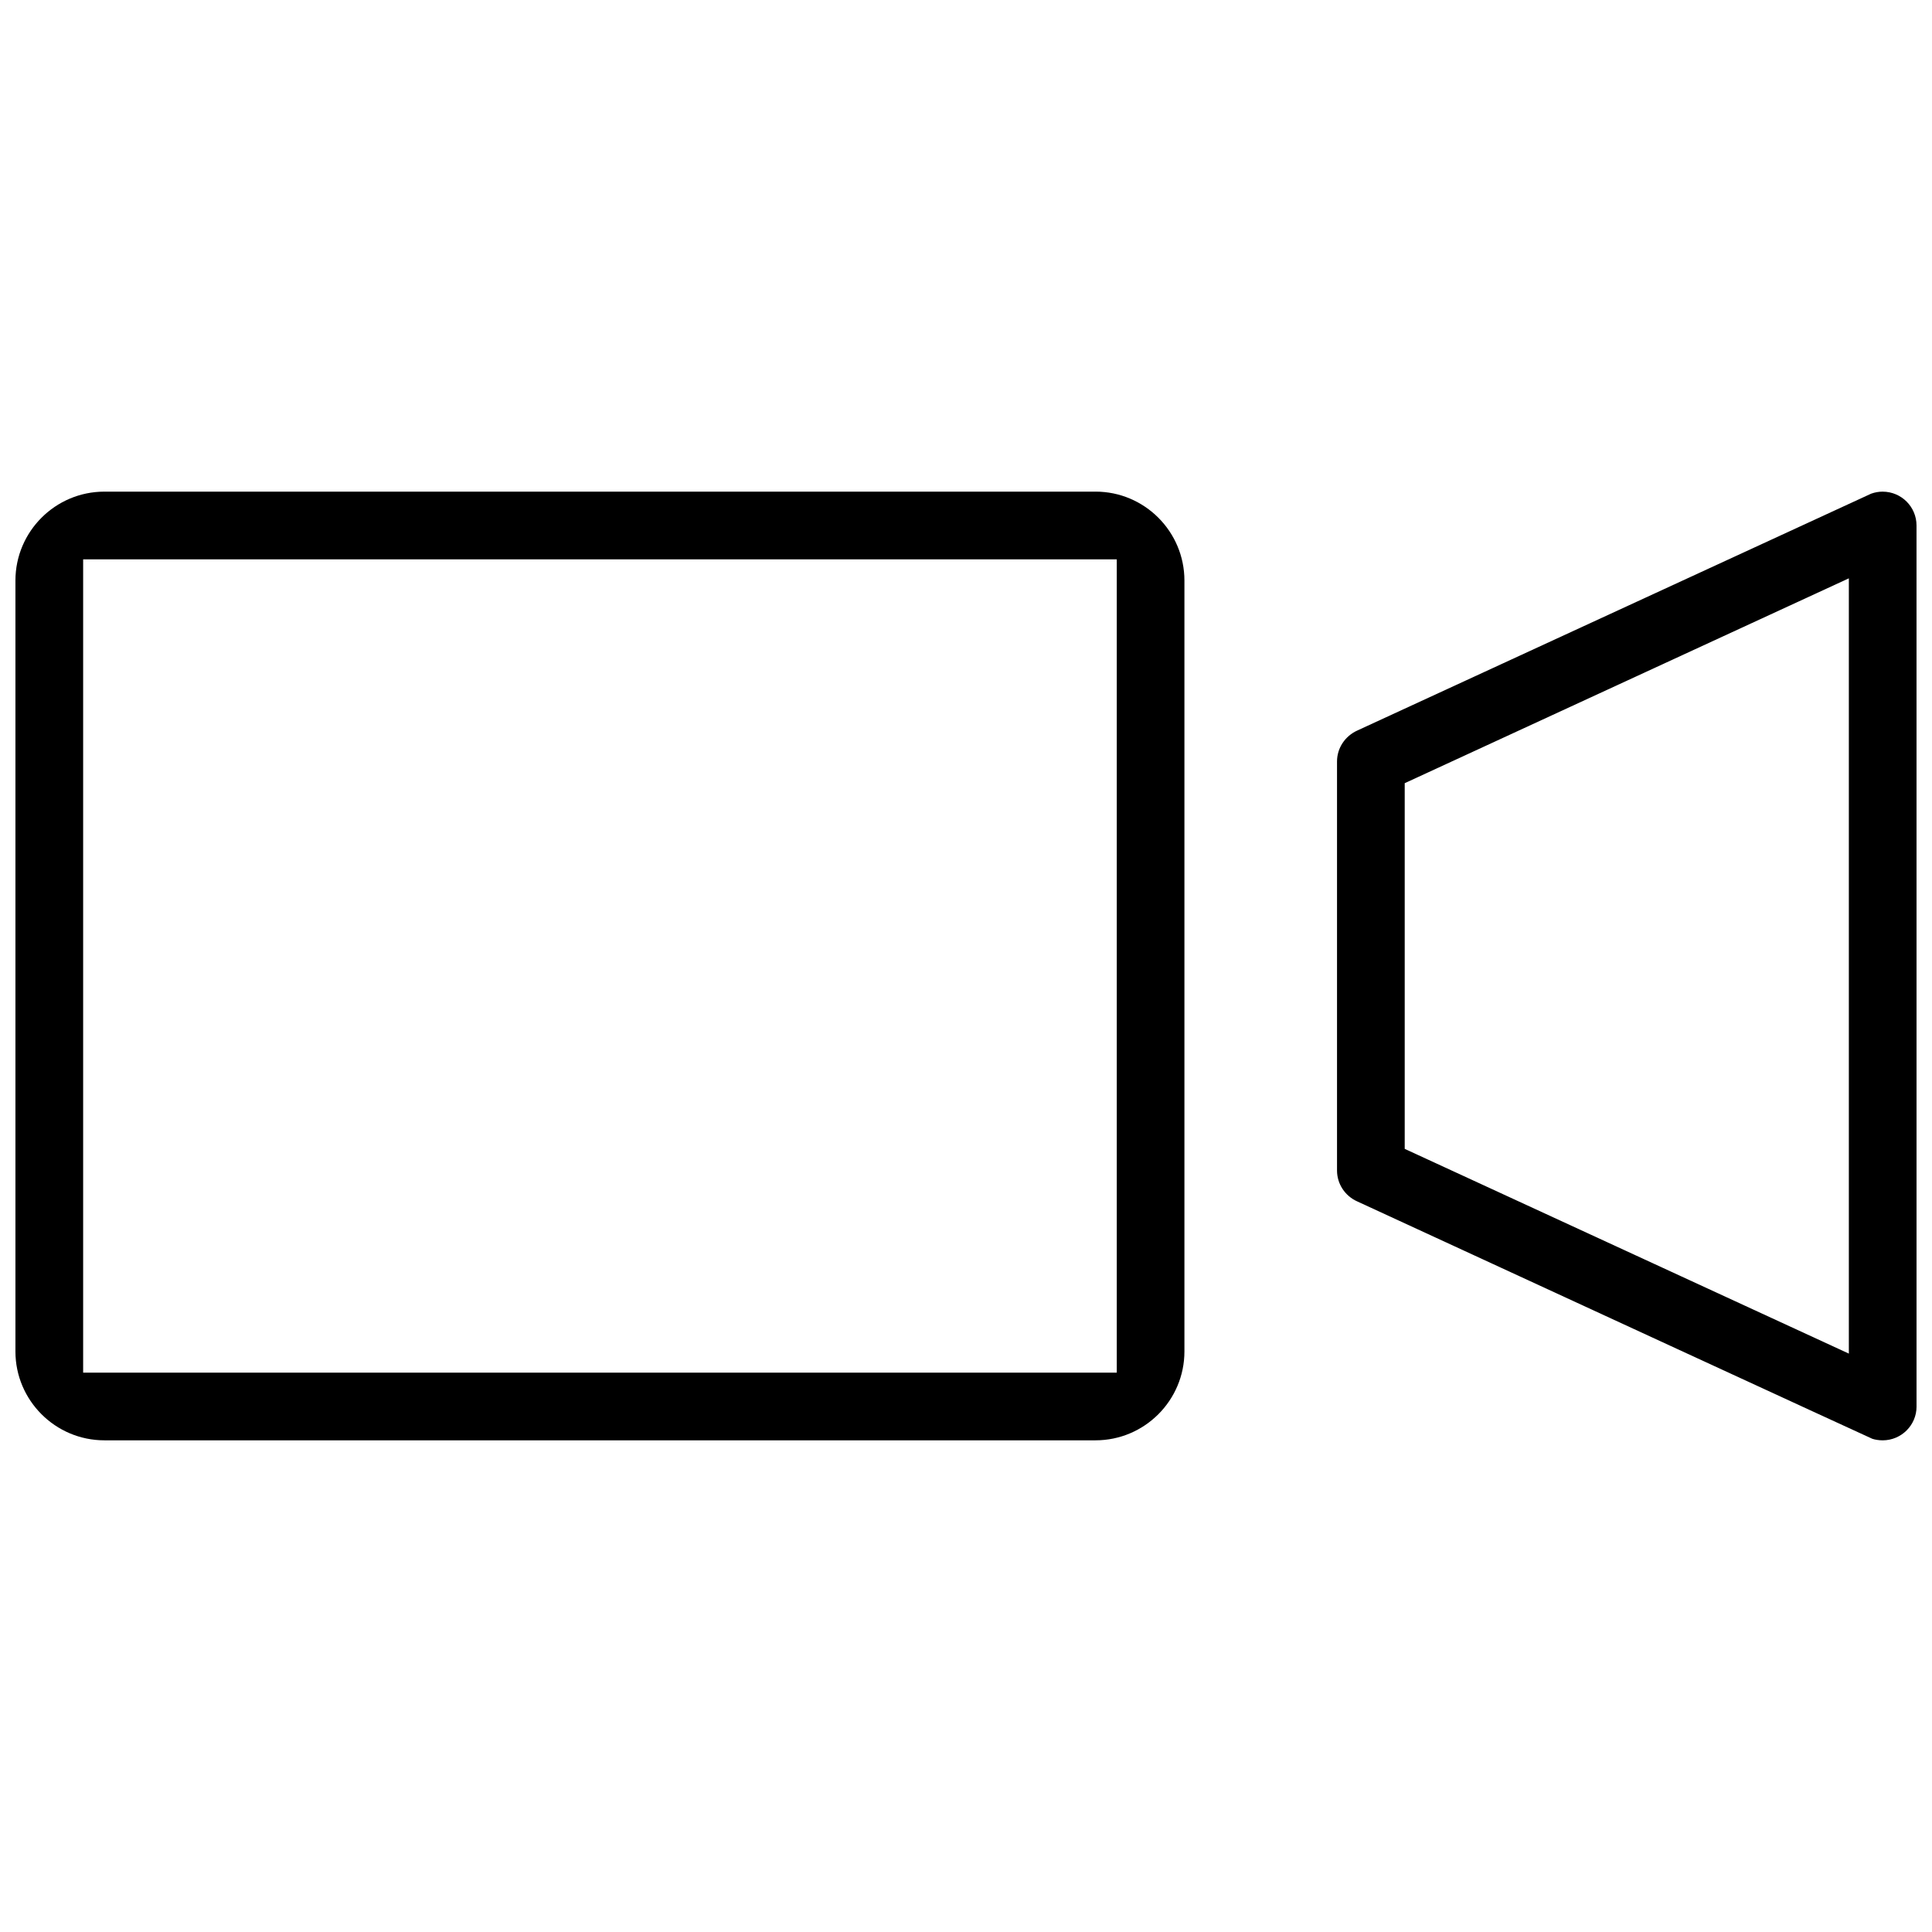
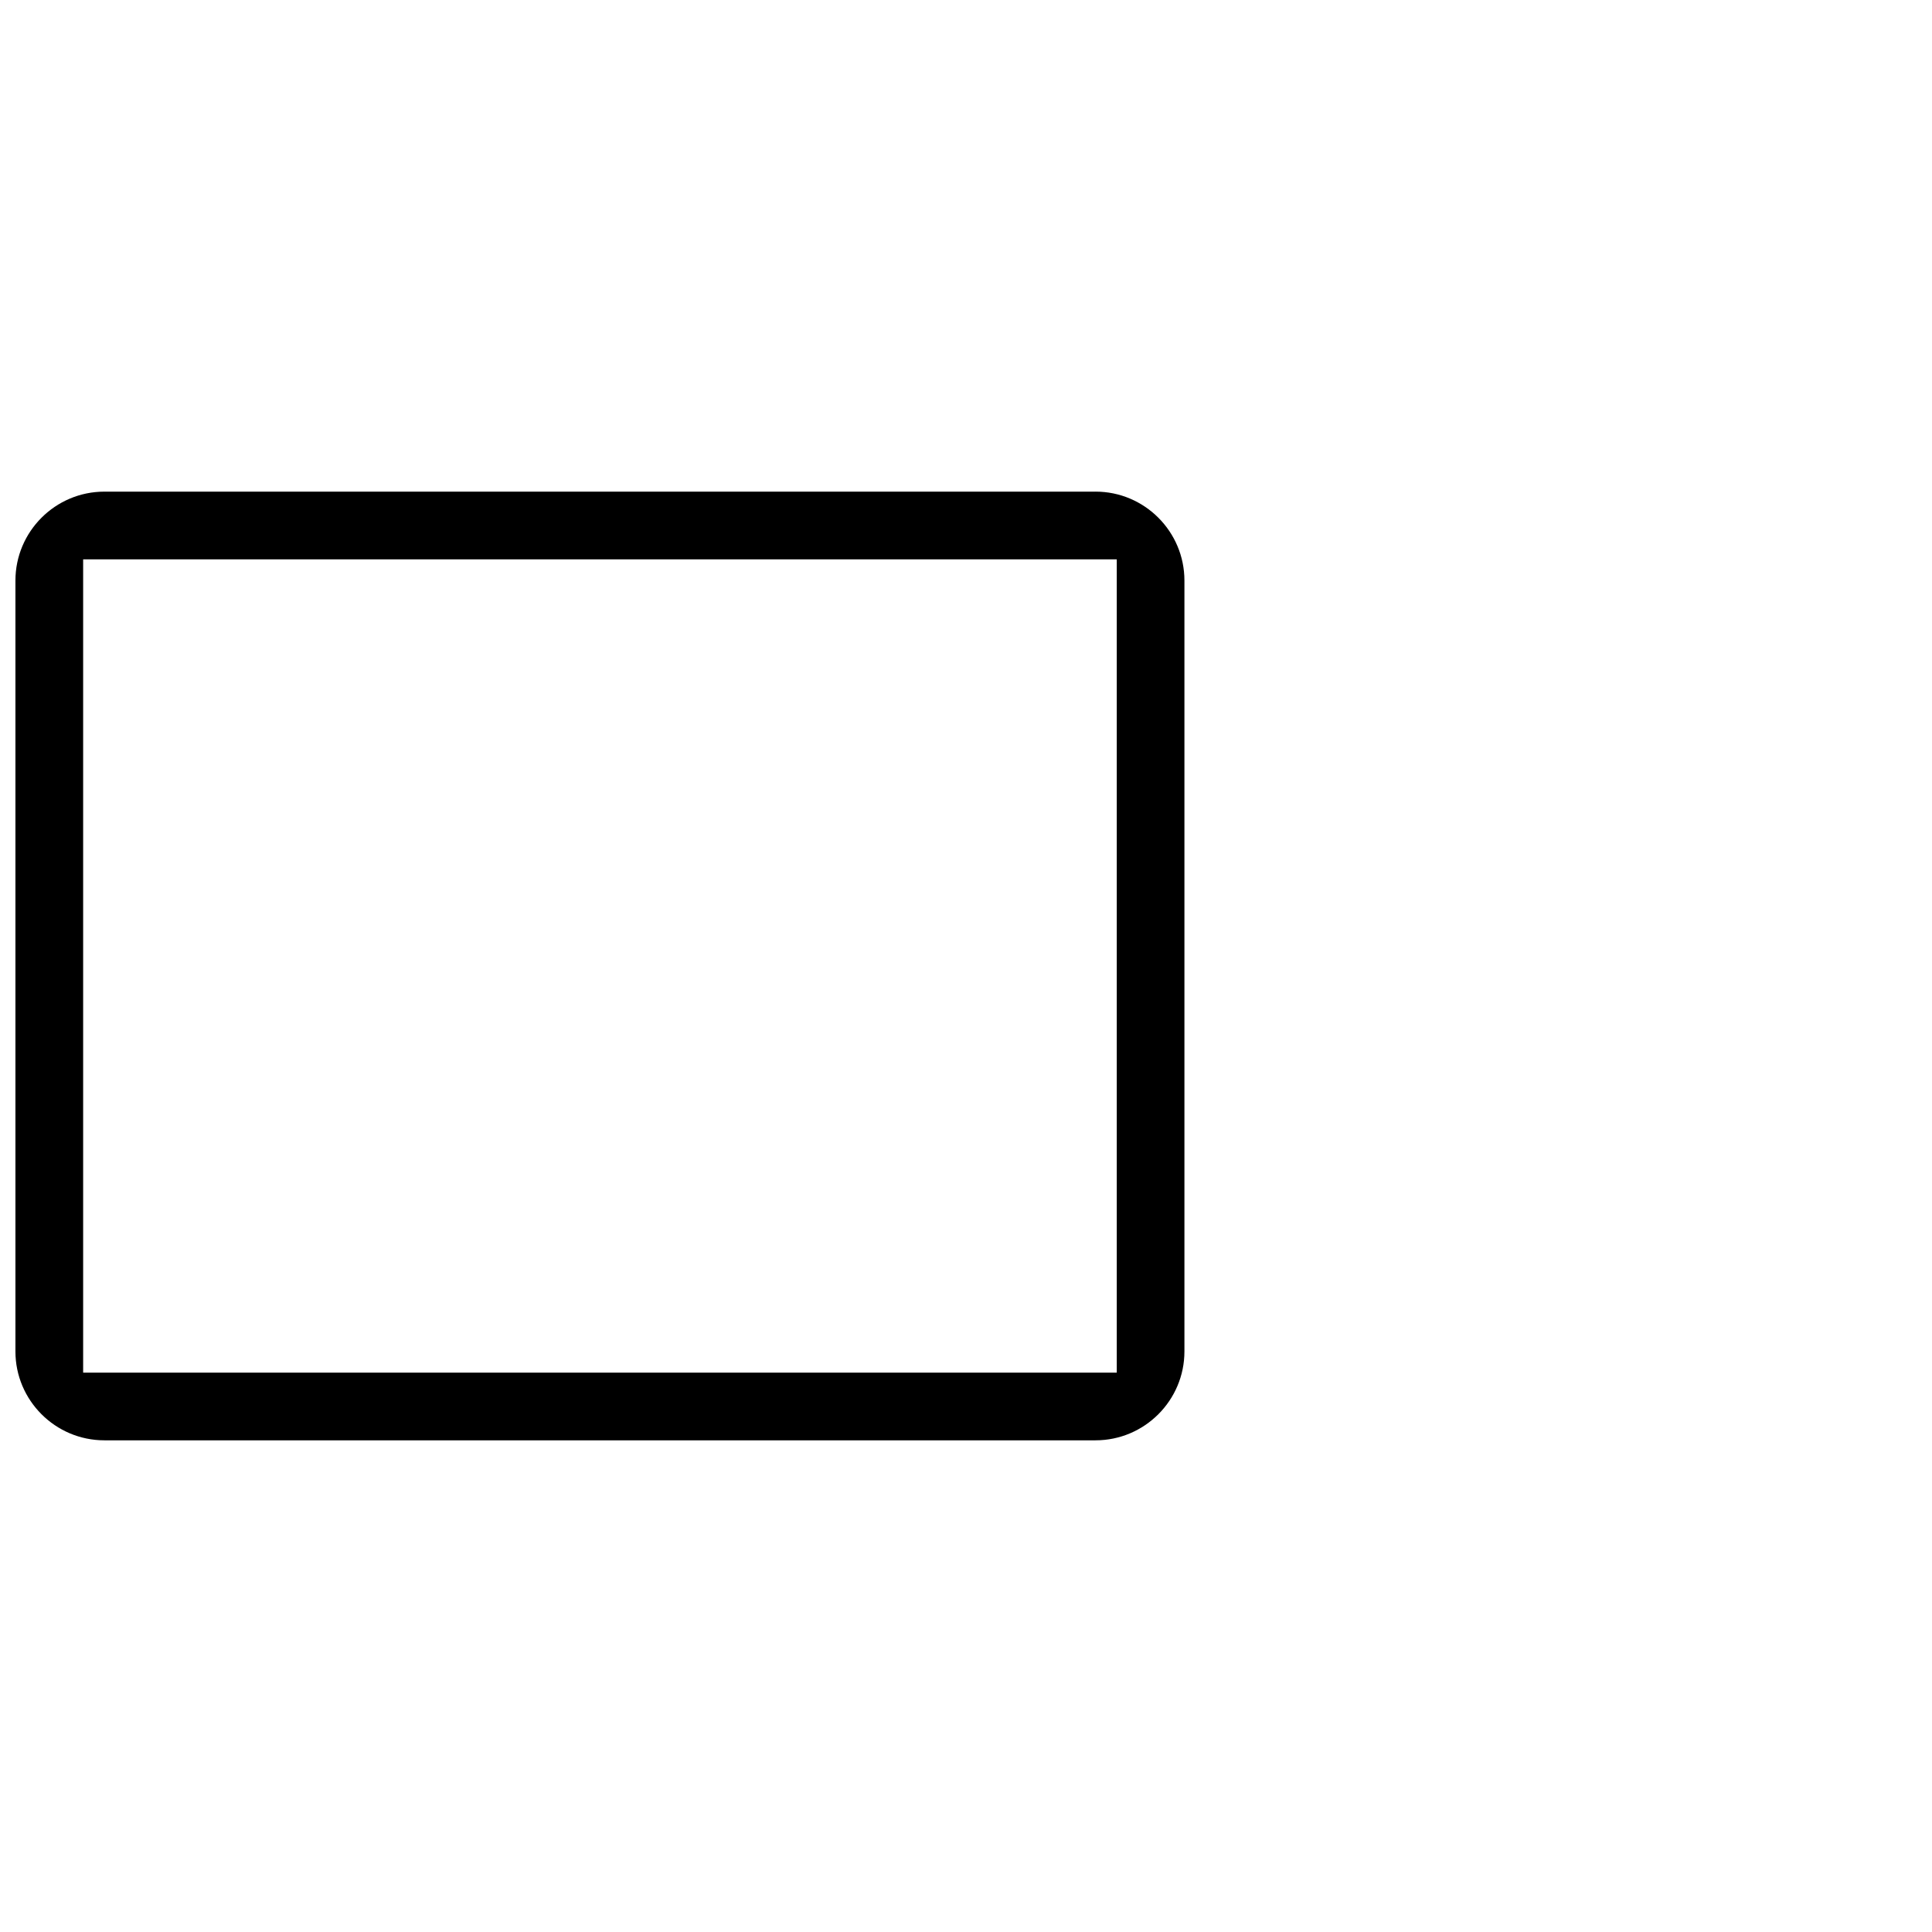
<svg xmlns="http://www.w3.org/2000/svg" width="800px" height="800px" version="1.1" viewBox="144 144 512 512">
  <defs>
    <clipPath id="b">
      <path d="m148.09 274h309.91v252h-309.91z" />
    </clipPath>
    <clipPath id="a">
-       <path d="m498 274h153.9v252h-153.9z" />
-     </clipPath>
+       </clipPath>
  </defs>
  <g>
    <g clip-path="url(#b)">
      <path d="m434.33 274.29h-262.67c-12.992 0-23.57 10.578-23.57 23.57v204.29c0 12.973 10.578 23.551 23.57 23.551h262.67c12.977 0 23.555-10.578 23.555-23.555v-204.29c0-12.992-10.578-23.57-23.555-23.57zm5.625 233.48h-273.92v-215.54h273.92z" />
    </g>
    <g clip-path="url(#a)">
-       <path d="m642.93 274.29c-1.047 0-2.059 0.184-3.059 0.539-2.027 0.922-89.93 41.449-136.09 62.73-3.352 1.492-5.457 4.703-5.457 8.258v108.38c0 3.551 2.121 6.75 5.367 8.195 46.25 21.34 134.15 61.871 136.48 62.898 0.676 0.23 1.707 0.414 2.754 0.414 4.949 0 8.98-4.012 8.98-8.949l-0.008-233.5c0-4.949-4.027-8.961-8.977-8.961zm-8.965 228.43-117.7-54.258v-96.91l117.7-54.289z" />
+       <path d="m642.93 274.29c-1.047 0-2.059 0.184-3.059 0.539-2.027 0.922-89.93 41.449-136.09 62.73-3.352 1.492-5.457 4.703-5.457 8.258v108.38c0 3.551 2.121 6.75 5.367 8.195 46.25 21.34 134.15 61.871 136.48 62.898 0.676 0.23 1.707 0.414 2.754 0.414 4.949 0 8.98-4.012 8.98-8.949c0-4.949-4.027-8.961-8.977-8.961zm-8.965 228.43-117.7-54.258v-96.91l117.7-54.289z" />
    </g>
  </g>
</svg>